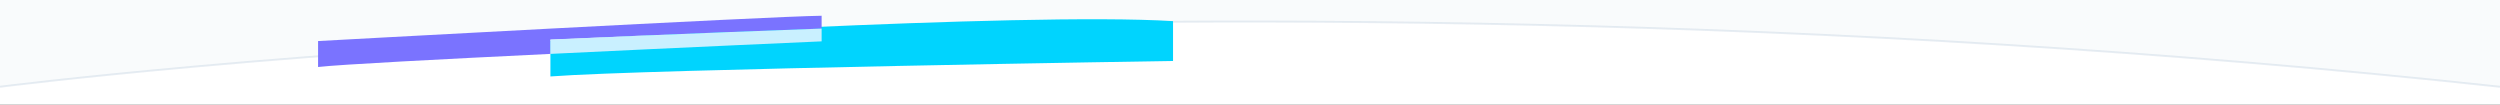
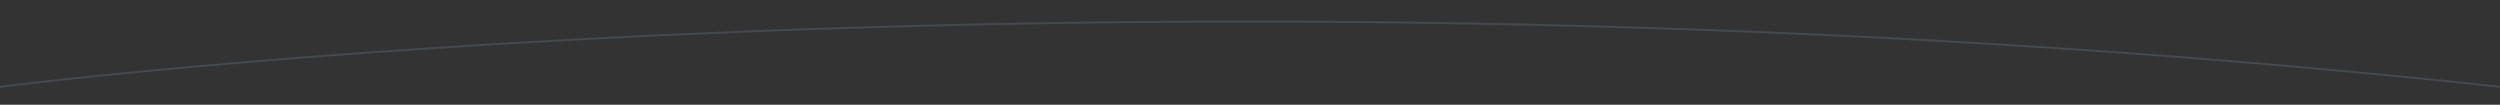
<svg xmlns="http://www.w3.org/2000/svg" id="Layer_1" data-name="Layer 1" viewBox="0 0 1284.38 53.8">
  <rect x="0" y="0" width="1284.38" height="53.8" fill="#333333" stroke="none" />
-   <rect y="5.42" width="1284.38" height="48.38" fill="#fff" />
-   <path d="M0,44.59s586.36-75.41,1284.38,0V0H0Z" fill="#f9fbfc" />
  <path d="M0,44.59s586.36-75.41,1284.38,0" fill="none" stroke="#89a7c4" stroke-miterlimit="10" opacity="0.2" />
-   <path d="M282.78,39.28V21S524.59,6,602.65,10.86V31.32S332.38,35.49,282.78,39.28Z" fill="#00d4fe" />
-   <path d="M422.11,14.68V8.09c-26.92.29-258.7,13-258.7,13V34.42c11.12-1.29,64.17-4.06,119.37-6.73V20.4S354,17.12,422.11,14.68Z" fill="#7a73ff" />
-   <path d="M422.11,14.68C354,17.12,282.78,20.3,282.78,20.3v7.39c68-3.3,139.33-6.44,139.33-6.44Z" fill="#c9f0ff" />
</svg>